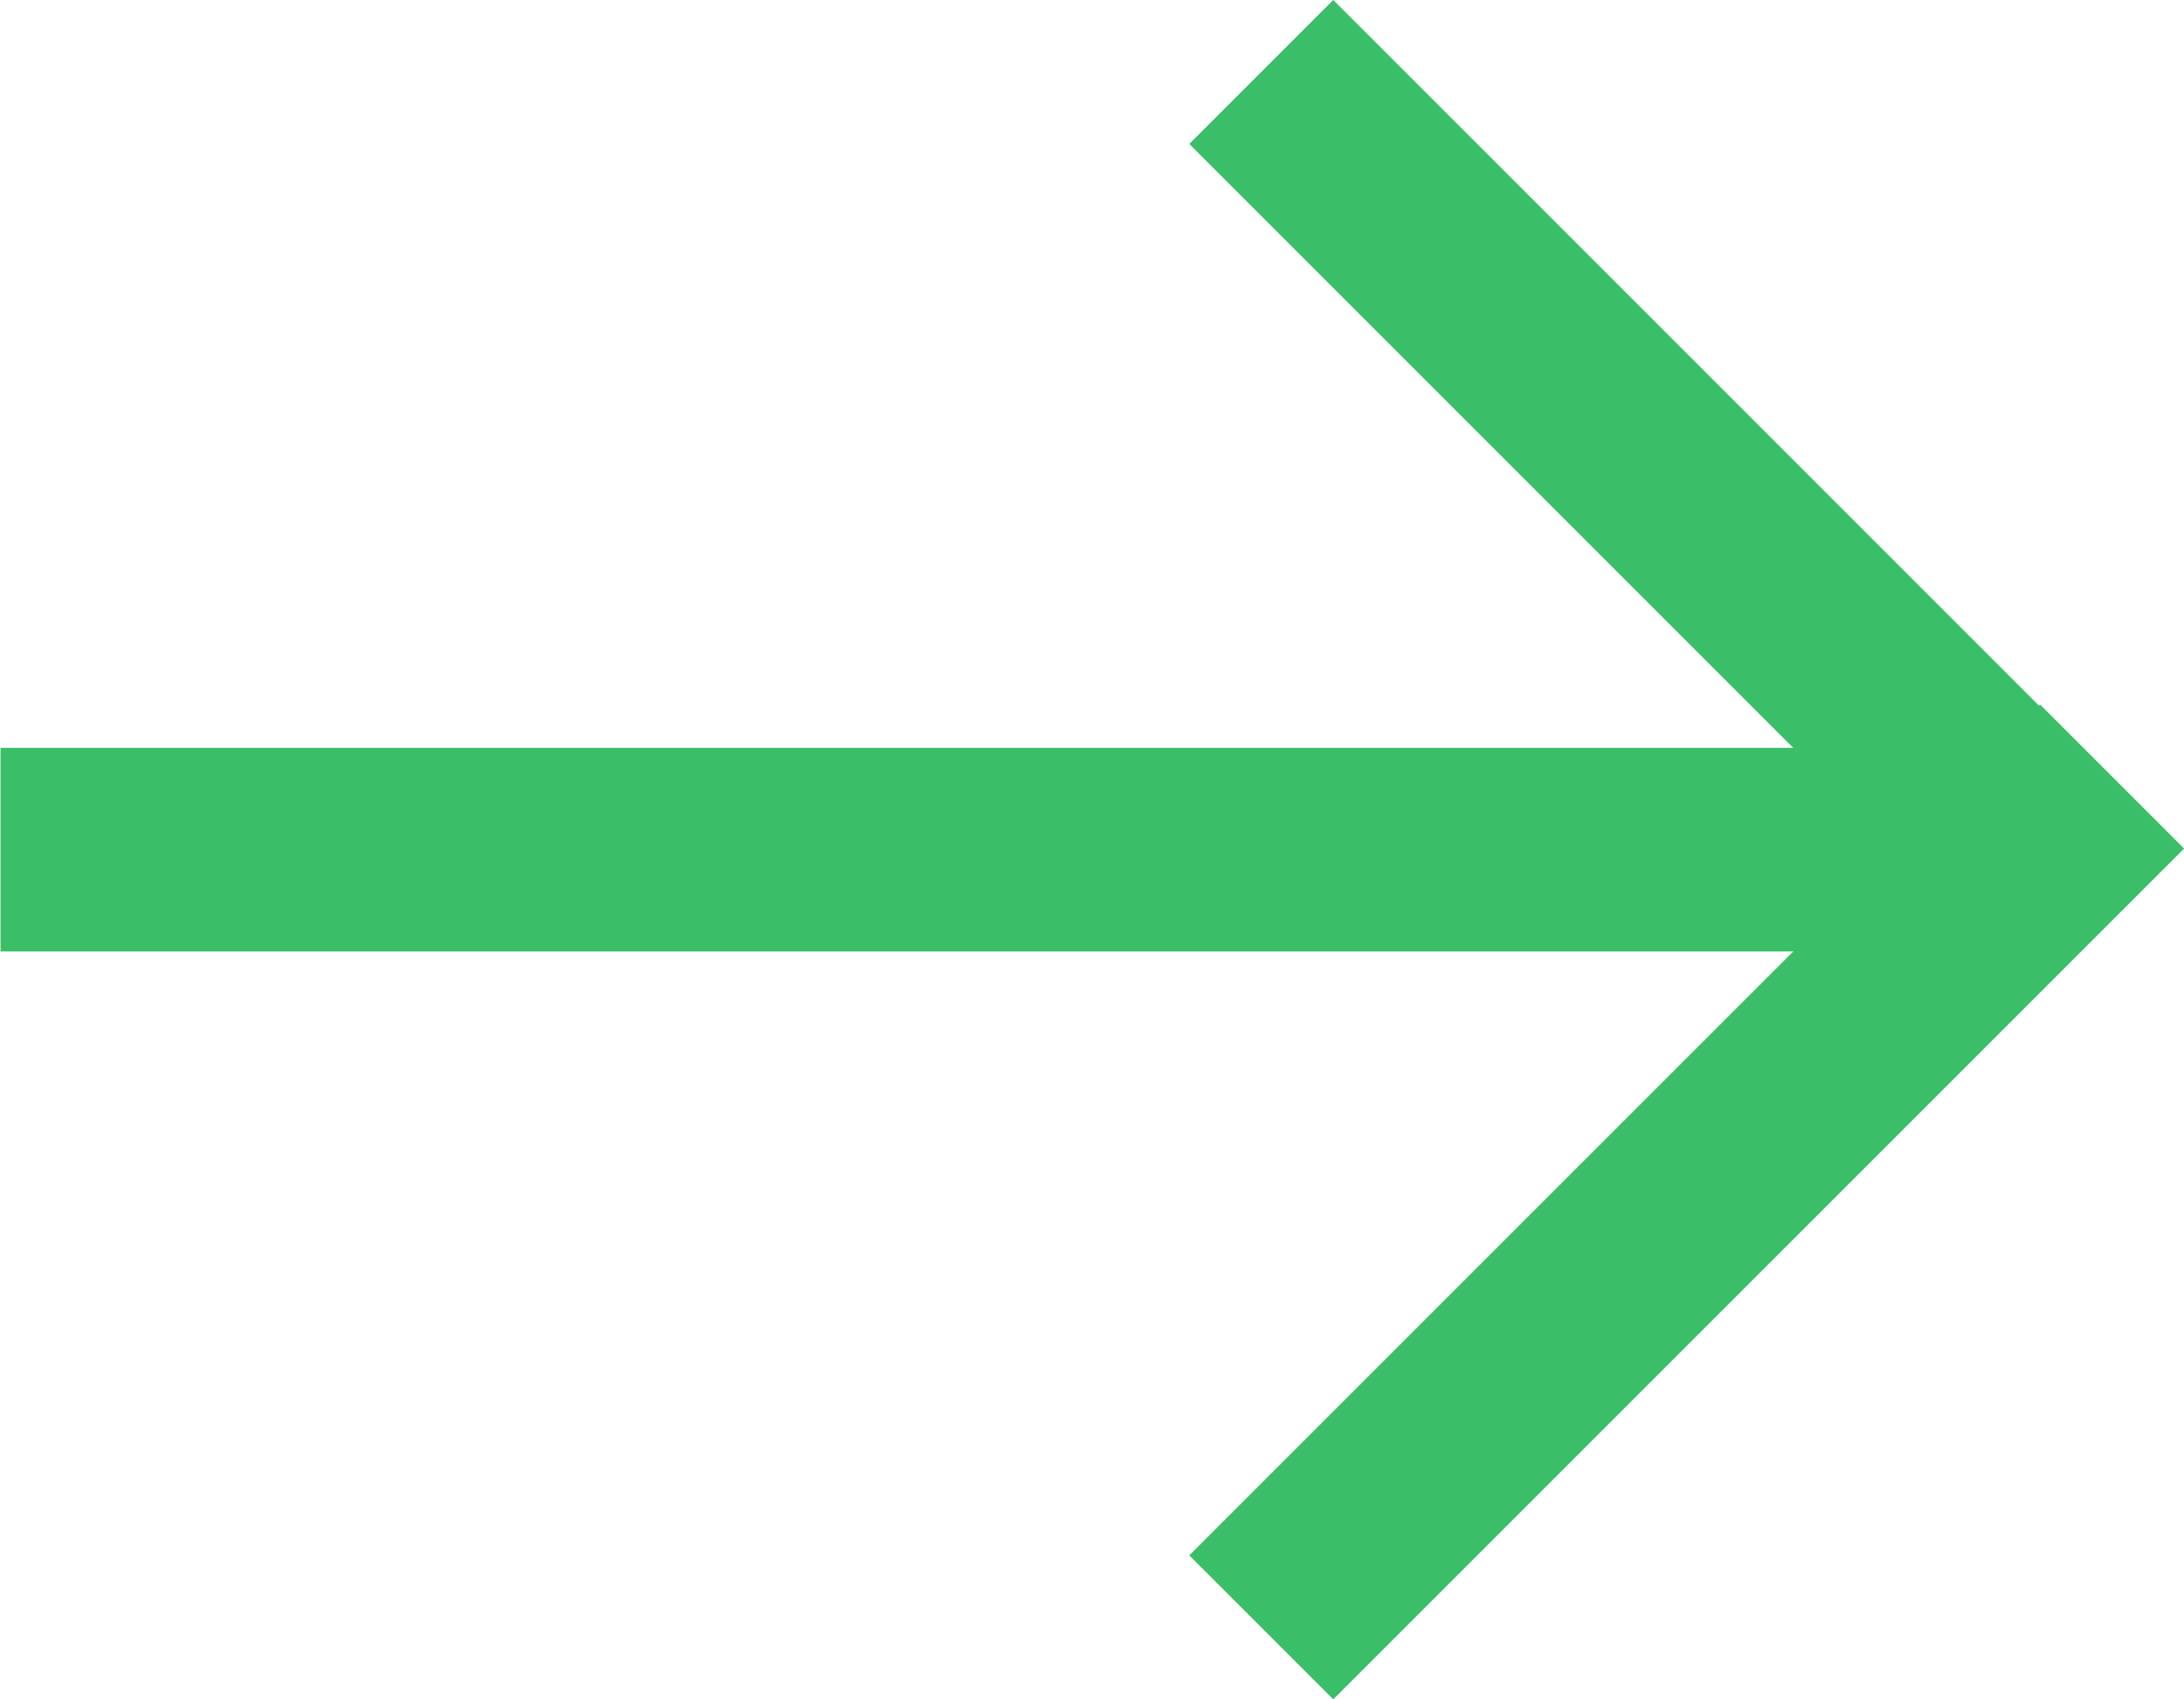
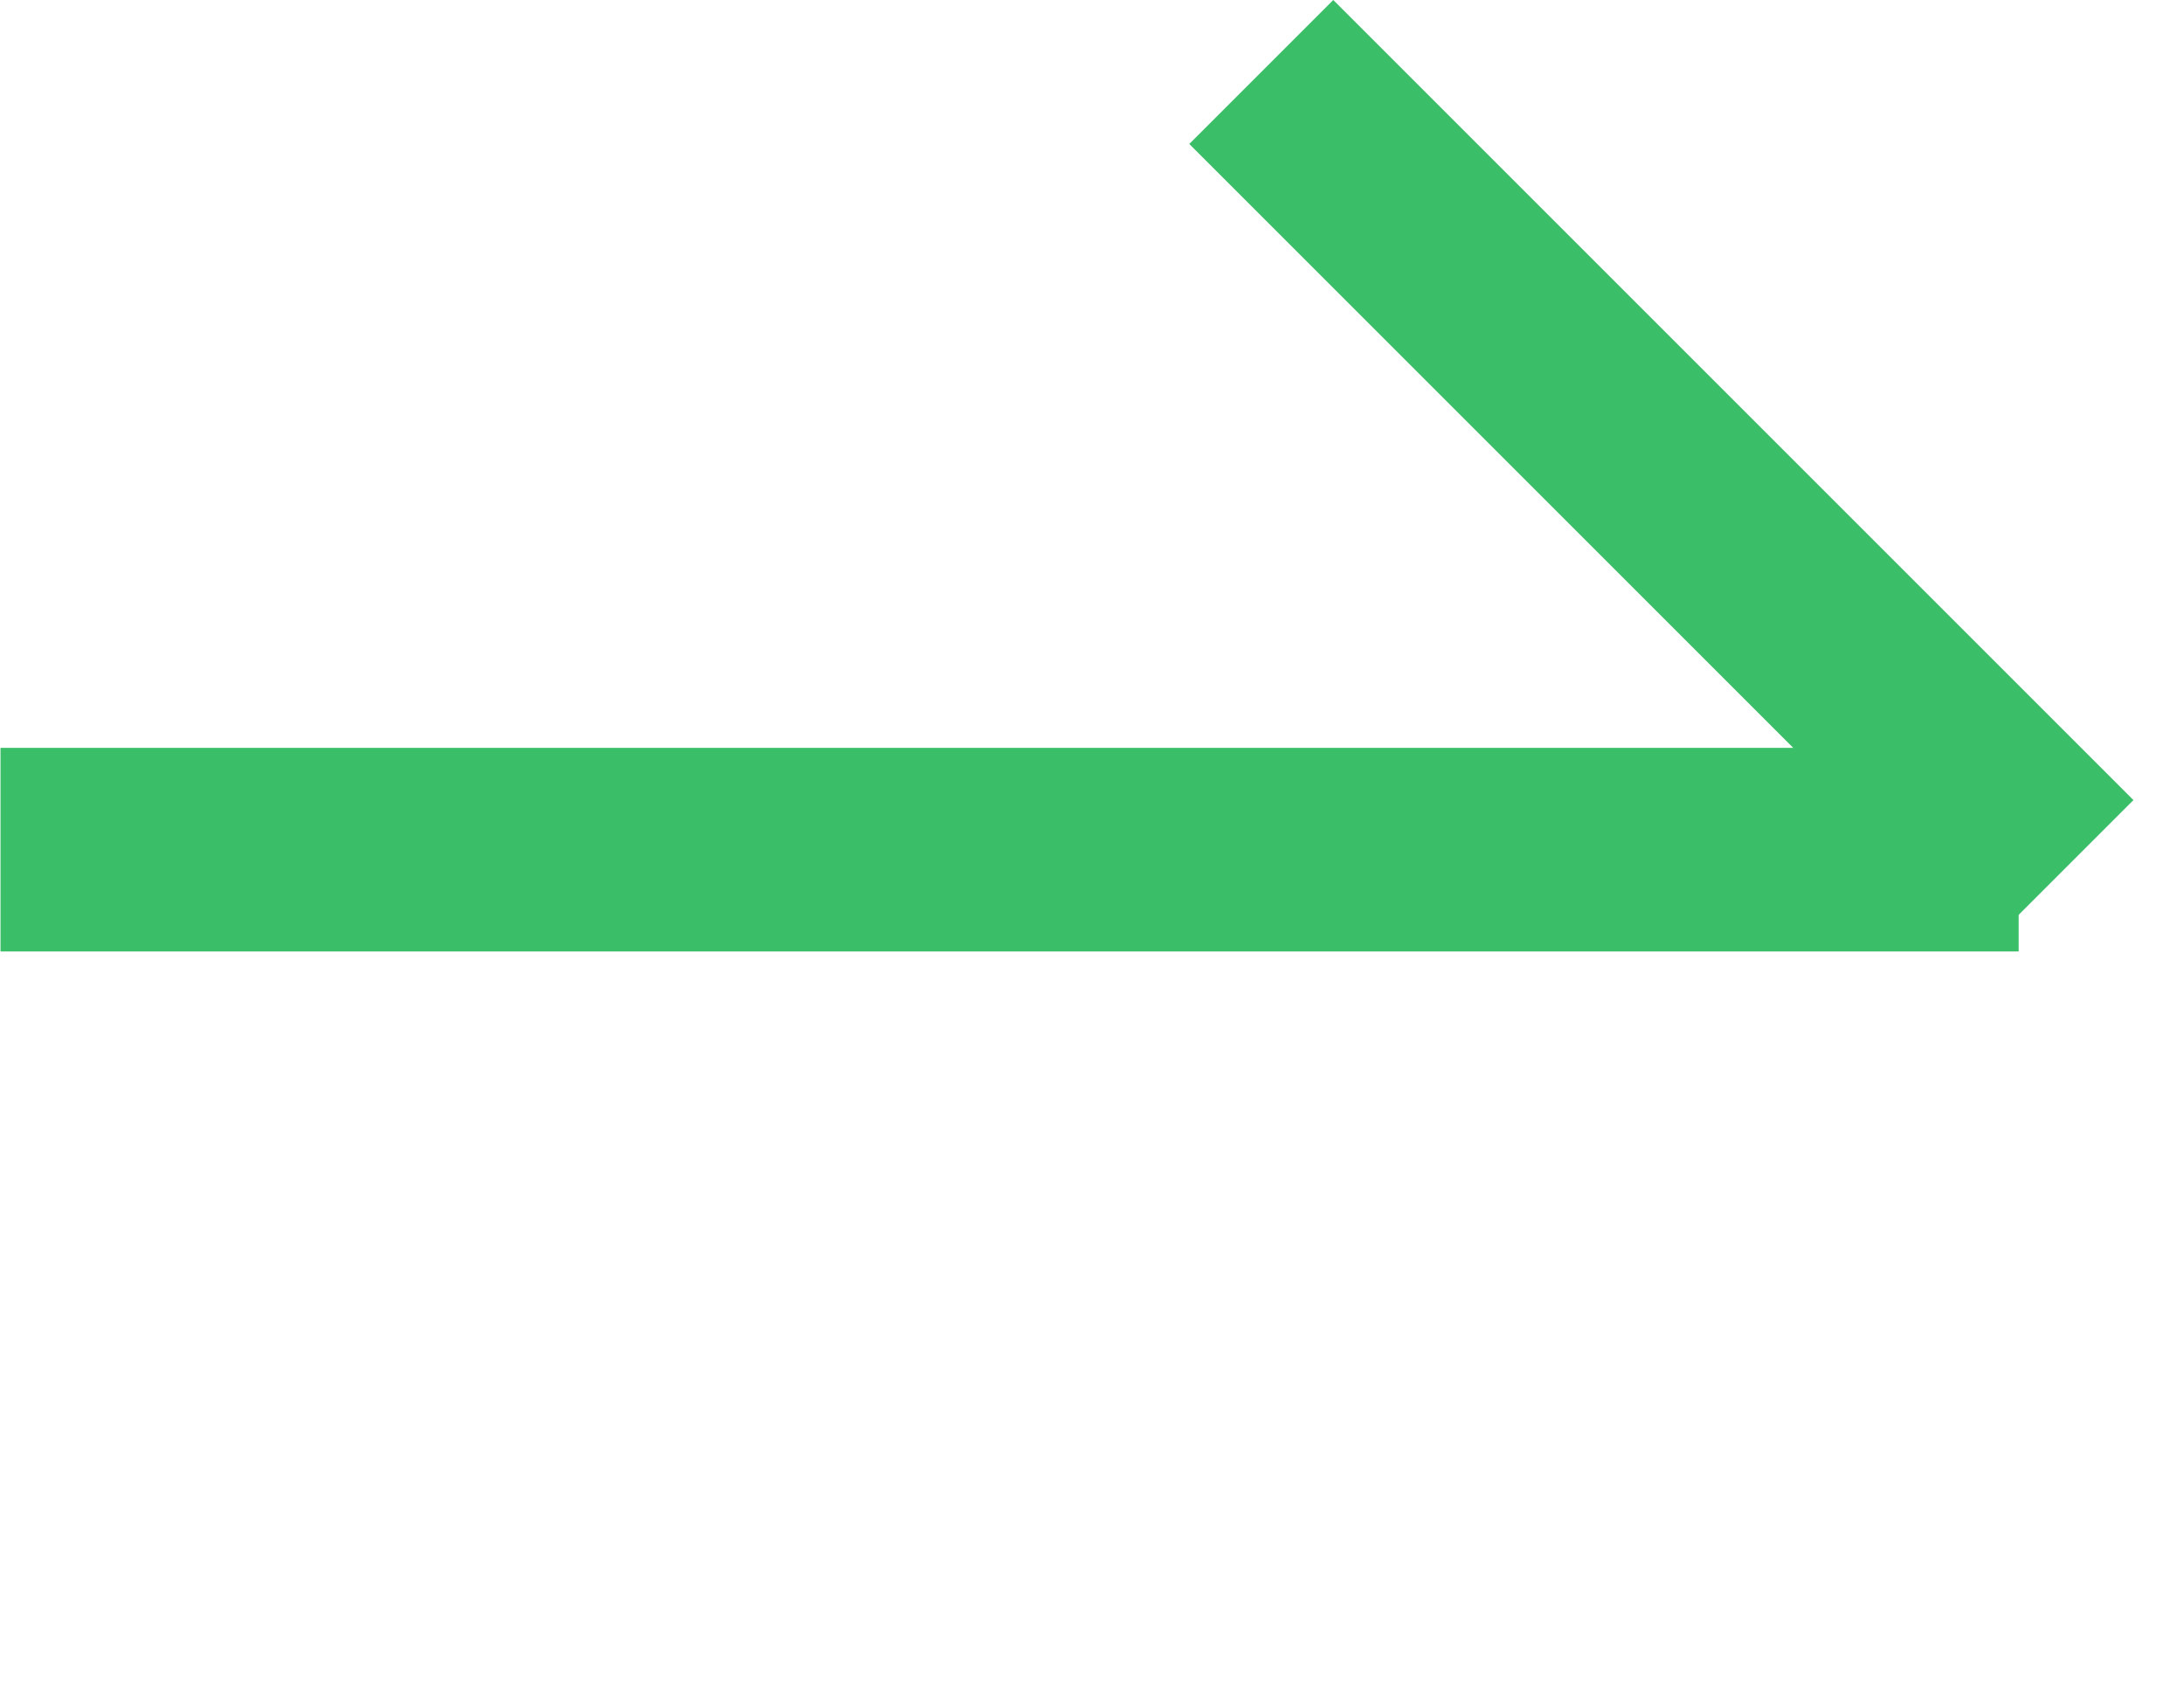
<svg xmlns="http://www.w3.org/2000/svg" width="21.451" height="16.692">
  <g data-name="グループ 65" fill="none" stroke="#3bbe68" stroke-width="2">
    <path data-name="パス 10" d="M.005 8.346h19.822" />
    <path data-name="パス 11" d="M12.388.707l7.859 7.859" />
-     <path data-name="パス 12" d="M12.388 15.985l8.357-8.357" />
  </g>
</svg>